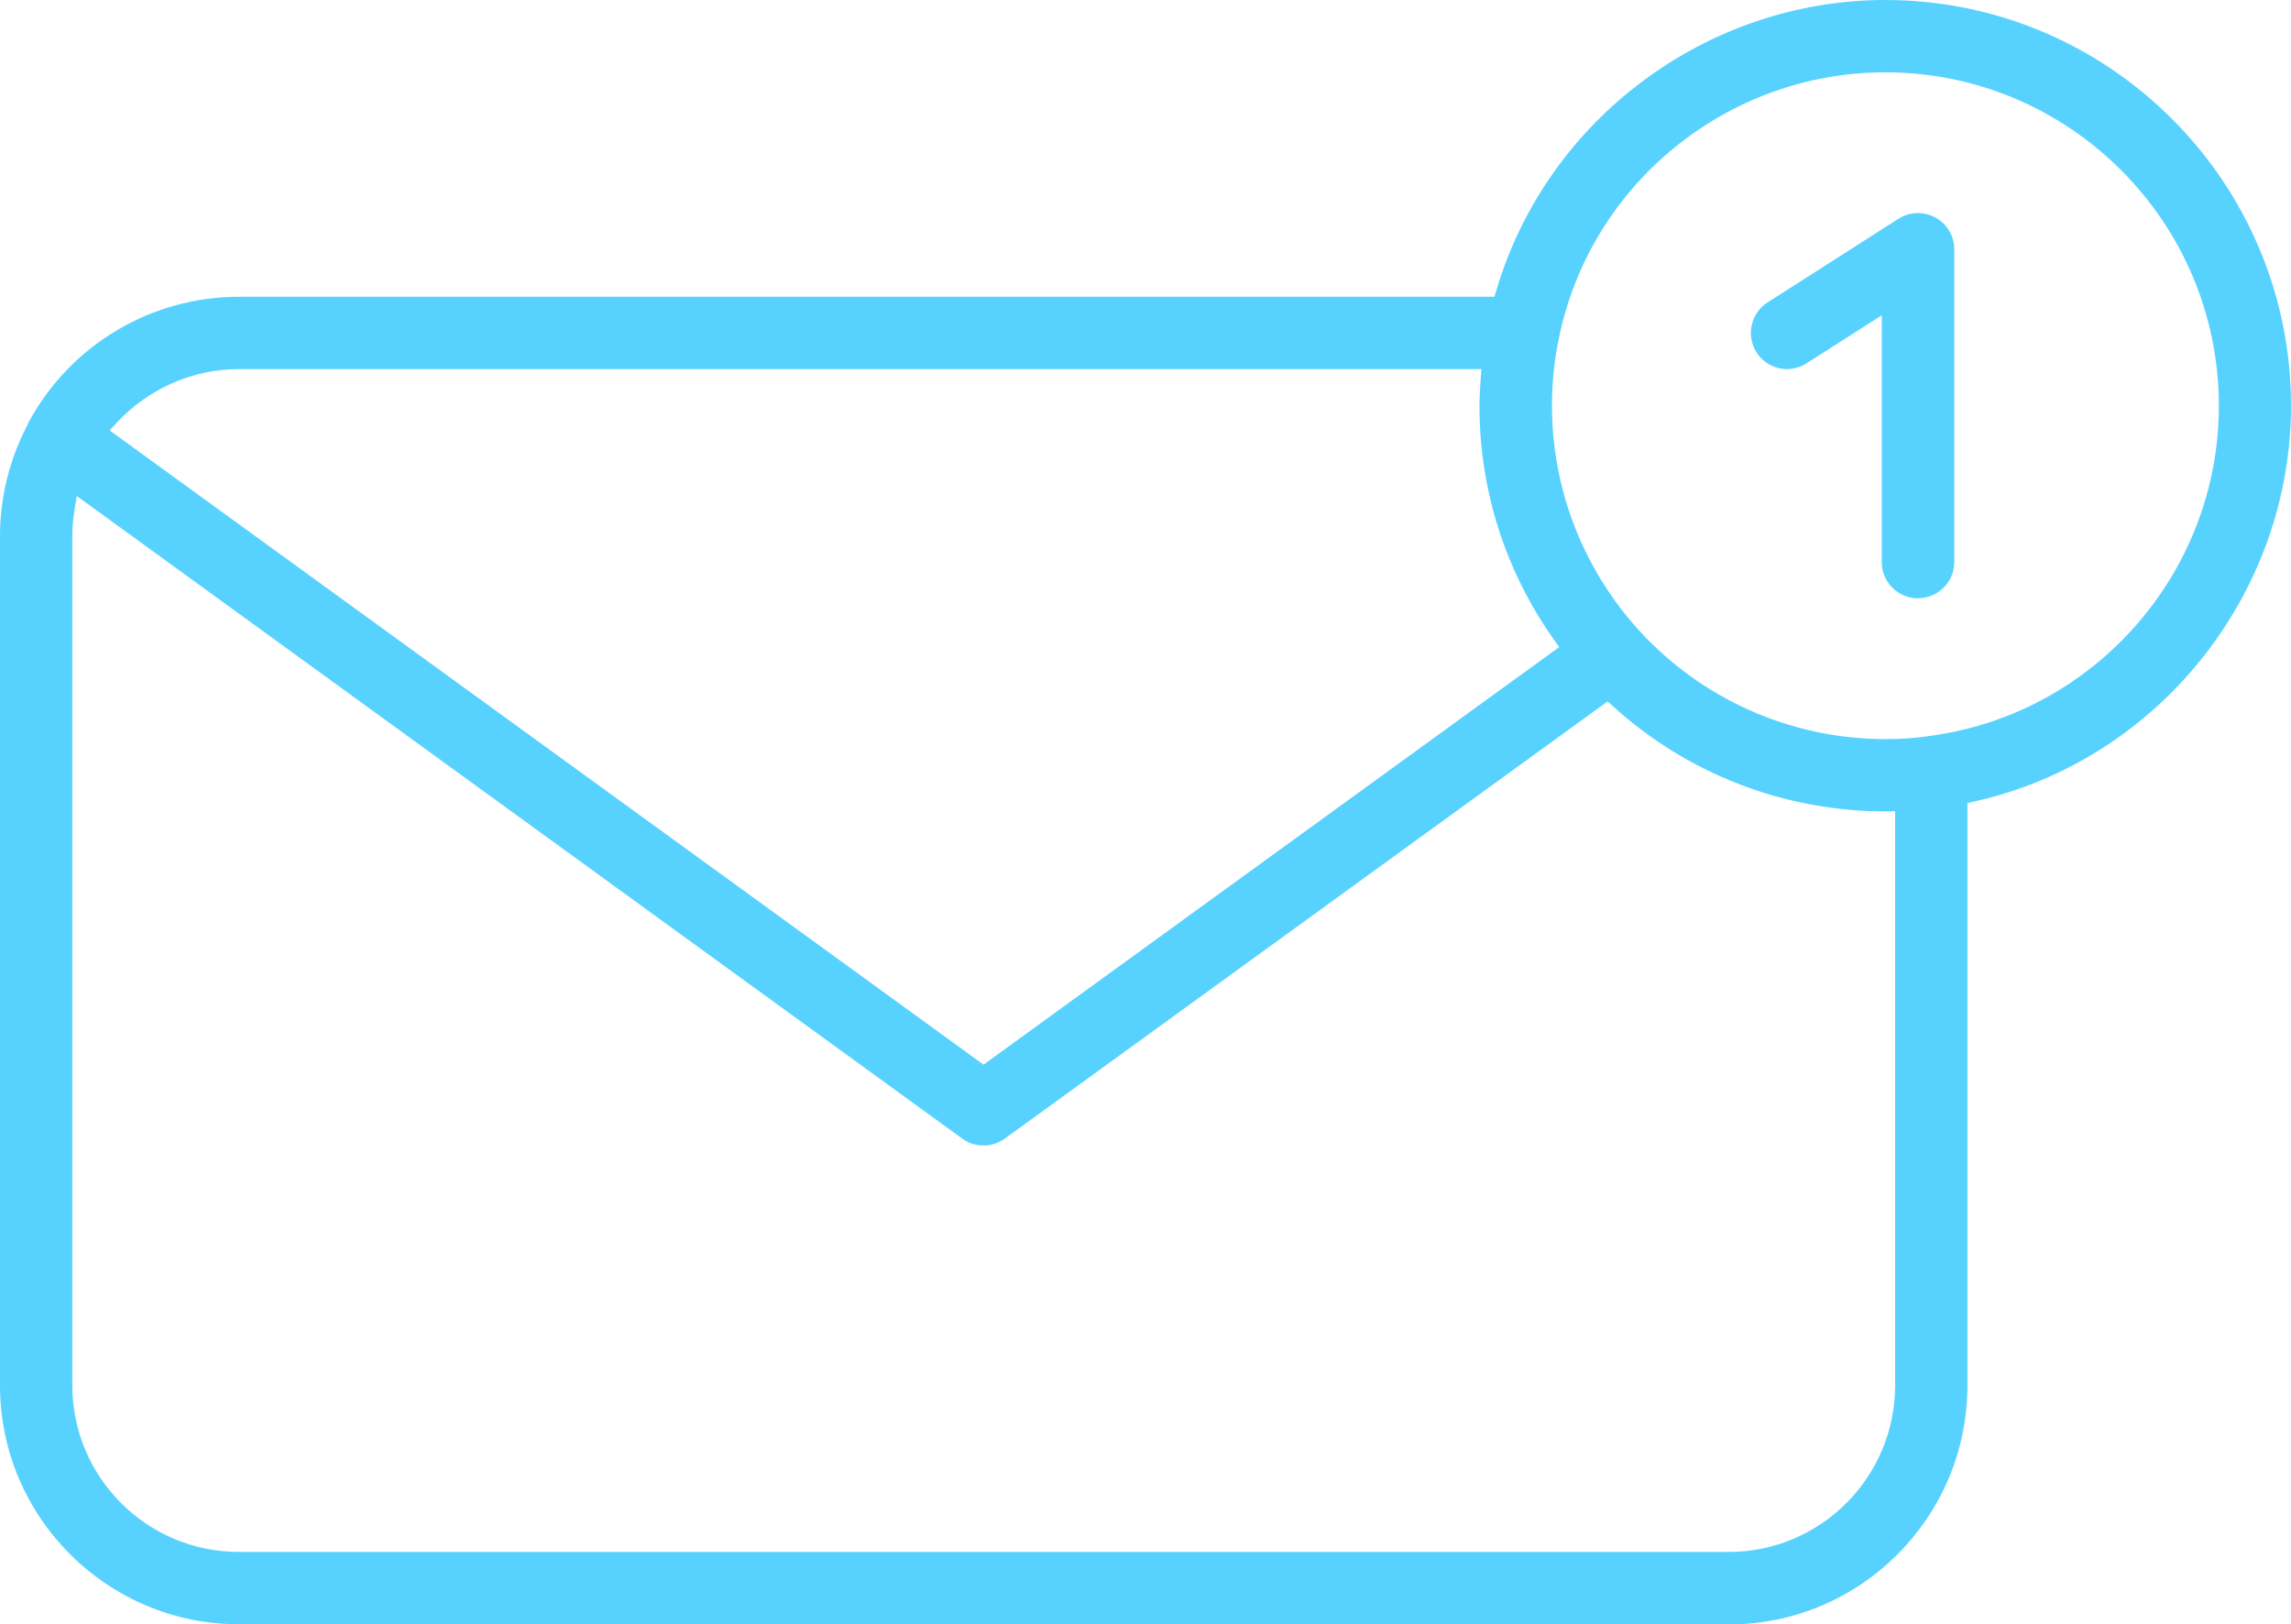
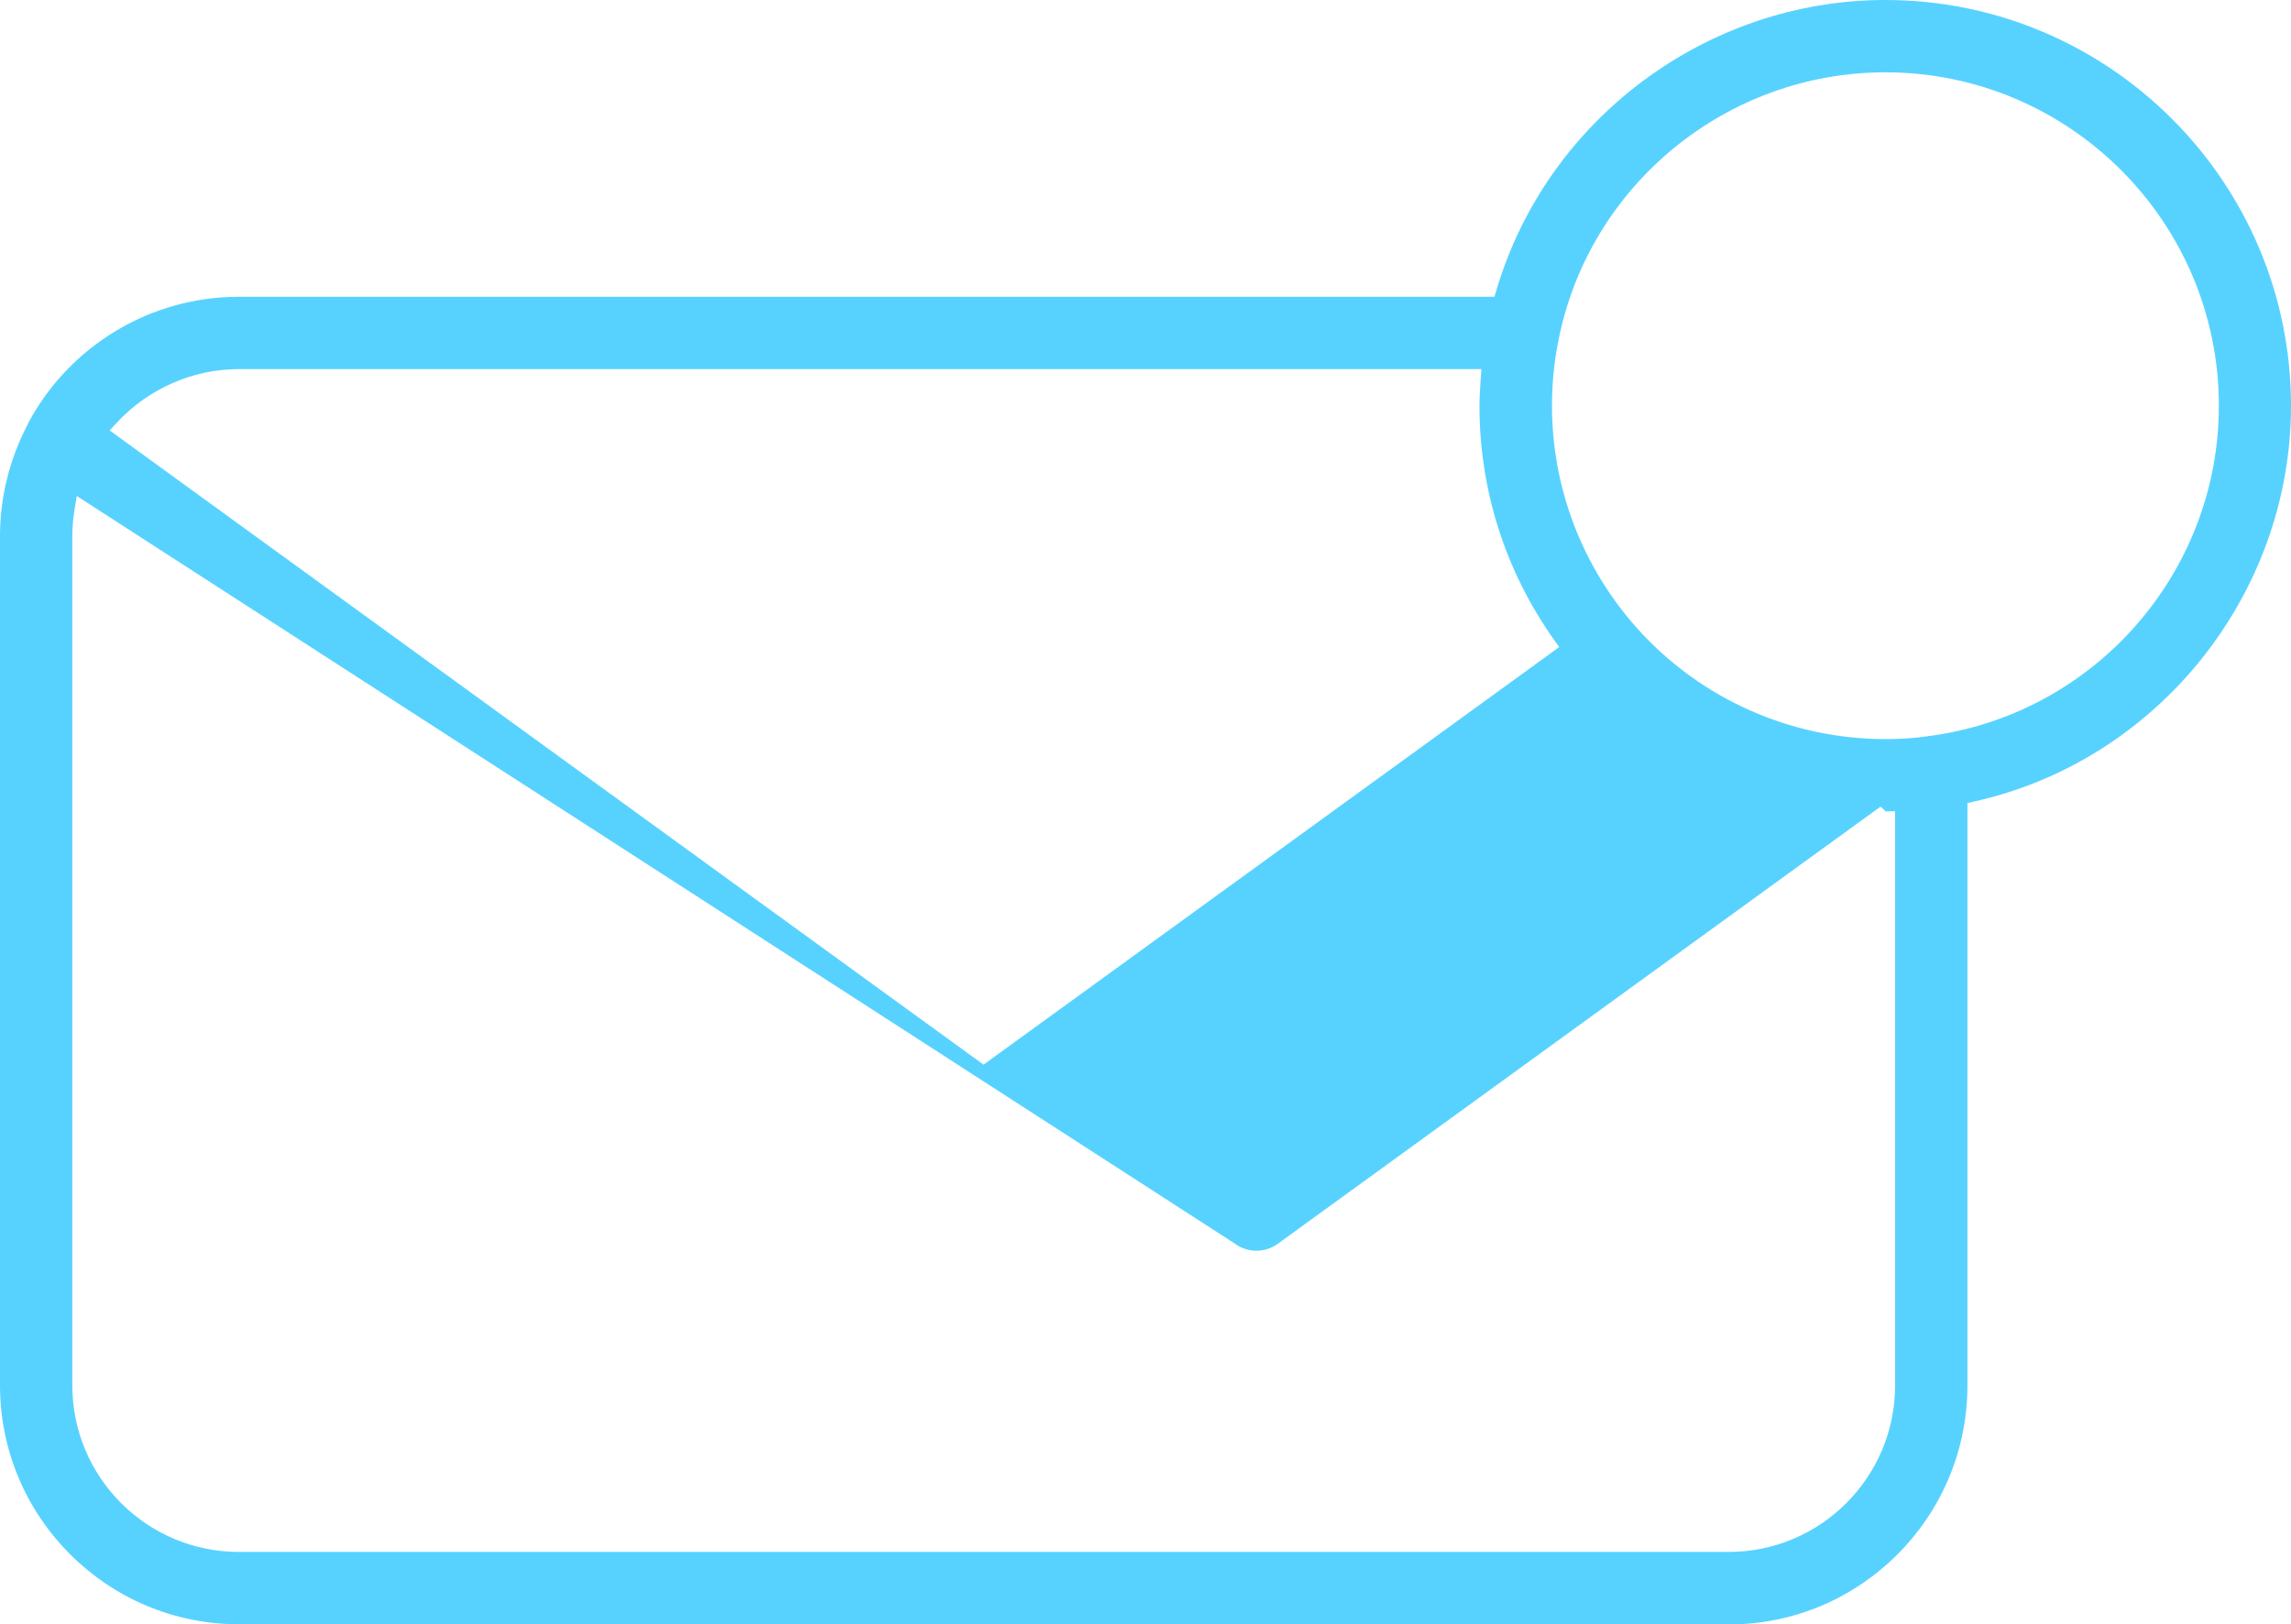
<svg xmlns="http://www.w3.org/2000/svg" id="Layer_2" data-name="Layer 2" viewBox="0 0 128.93 91.4">
  <defs>
    <style>      .cls-1 {        fill: #57d2ff;      }    </style>
  </defs>
  <g id="_ÎÓÈ_1" data-name="—ÎÓÈ_1">
    <g>
-       <path class="cls-1" d="M13.44,91.4c-7.41,0-13.44-6.03-13.44-13.44V30.14c0-2.14.53-4.28,1.53-6.2l.07-.16c2.35-4.36,6.89-7.08,11.84-7.08h70.66l.11-.36C87.05,6.72,96.05,0,106.1,0c12.59,0,22.83,10.24,22.83,22.83,0,10.61-7.49,19.97-17.82,22.27l-.39.09v32.78c0,7.41-6.02,13.44-13.43,13.44H13.44ZM4.19,28.71c-.08.52-.12.99-.12,1.43v47.82c0,5.17,4.2,9.37,9.37,9.37h83.85c5.16,0,9.36-4.2,9.36-9.37v-32.31s-.52.01-.52.01c-5.7,0-11.15-2.1-15.36-5.92l-.3-.27-33.92,24.6c-.35.25-.76.39-1.2.39s-.85-.13-1.2-.39L4.32,27.91l-.13.8ZM13.44,20.77c-2.6,0-5.11,1.11-6.89,3.04l-.38.41,49.18,35.69,32.4-23.5-.29-.4c-2.75-3.88-4.2-8.44-4.2-13.17,0-.5.04-1.03.07-1.53l.04-.54H13.44ZM106.1,4.07c-8.92,0-16.66,6.33-18.39,15.06-.25,1.22-.37,2.47-.37,3.7,0,4.66,1.73,9.14,4.86,12.6,3.55,3.92,8.61,6.16,13.9,6.16.86,0,1.6-.05,2.29-.15,9.39-1.15,16.48-9.15,16.48-18.61,0-10.34-8.42-18.76-18.76-18.76Z" />
-       <path class="cls-1" d="M107.94,33.67c-1.12,0-2.04-.91-2.04-2.03v-13.9l-4.24,2.71c-.33.21-.71.32-1.09.32-.7,0-1.34-.35-1.72-.94-.6-.95-.32-2.21.62-2.81l7.37-4.71c.33-.21.71-.32,1.1-.32.34,0,.68.09.98.25.65.36,1.06,1.04,1.06,1.78v17.61c0,1.12-.91,2.03-2.03,2.03Z" />
+       <path class="cls-1" d="M13.44,91.4c-7.41,0-13.44-6.03-13.44-13.44V30.14c0-2.14.53-4.28,1.53-6.2l.07-.16c2.35-4.36,6.89-7.08,11.84-7.08h70.66l.11-.36C87.05,6.72,96.05,0,106.1,0c12.59,0,22.83,10.24,22.83,22.83,0,10.61-7.49,19.97-17.82,22.27l-.39.09v32.78c0,7.41-6.02,13.44-13.43,13.44H13.44ZM4.19,28.71c-.08.52-.12.99-.12,1.43v47.82c0,5.17,4.2,9.37,9.37,9.37h83.85c5.16,0,9.36-4.2,9.36-9.37v-32.31s-.52.01-.52.01l-.3-.27-33.92,24.6c-.35.25-.76.39-1.2.39s-.85-.13-1.2-.39L4.32,27.91l-.13.8ZM13.44,20.77c-2.6,0-5.11,1.11-6.89,3.04l-.38.41,49.18,35.69,32.4-23.5-.29-.4c-2.75-3.88-4.2-8.44-4.2-13.17,0-.5.04-1.03.07-1.53l.04-.54H13.44ZM106.1,4.07c-8.92,0-16.66,6.33-18.39,15.06-.25,1.22-.37,2.47-.37,3.7,0,4.66,1.73,9.14,4.86,12.6,3.55,3.92,8.61,6.16,13.9,6.16.86,0,1.6-.05,2.29-.15,9.39-1.15,16.48-9.15,16.48-18.61,0-10.34-8.42-18.76-18.76-18.76Z" />
    </g>
  </g>
</svg>